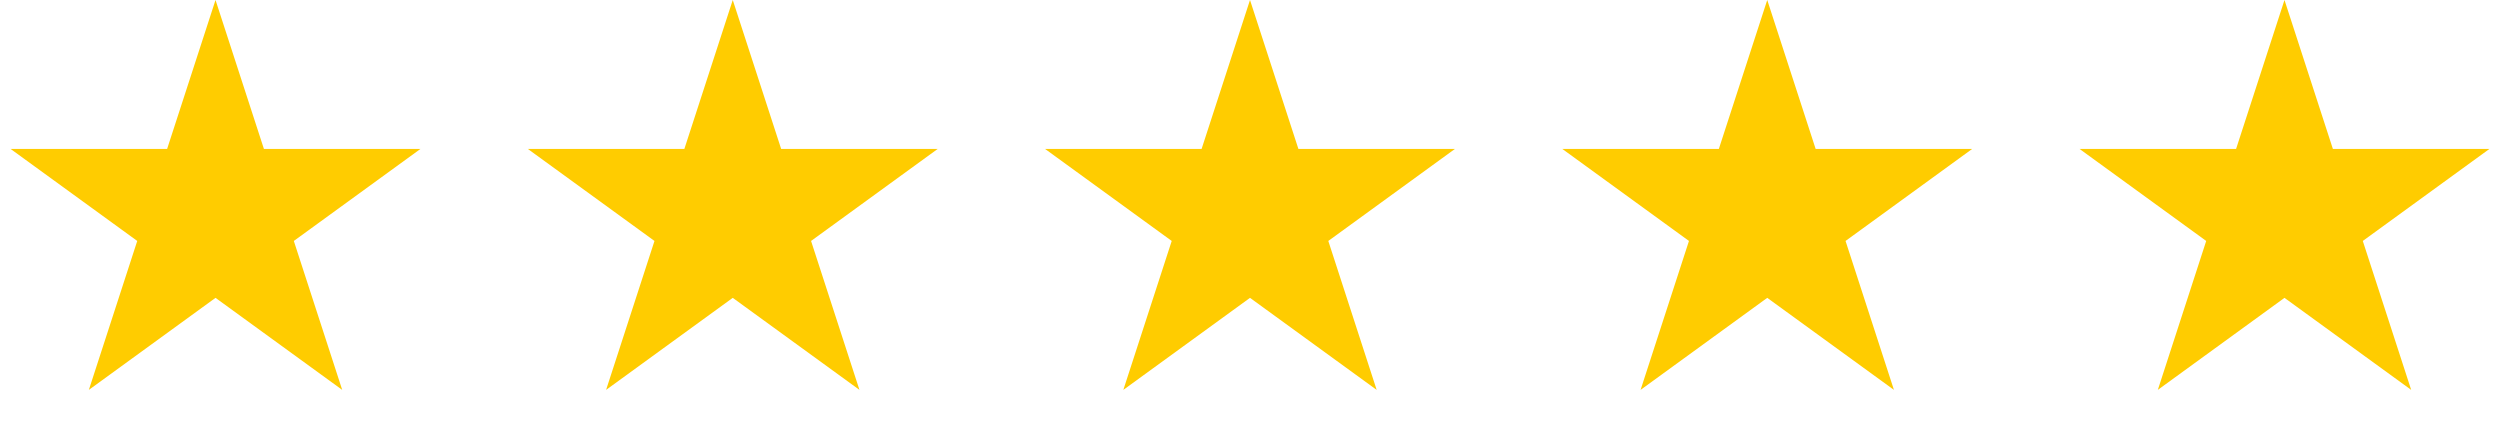
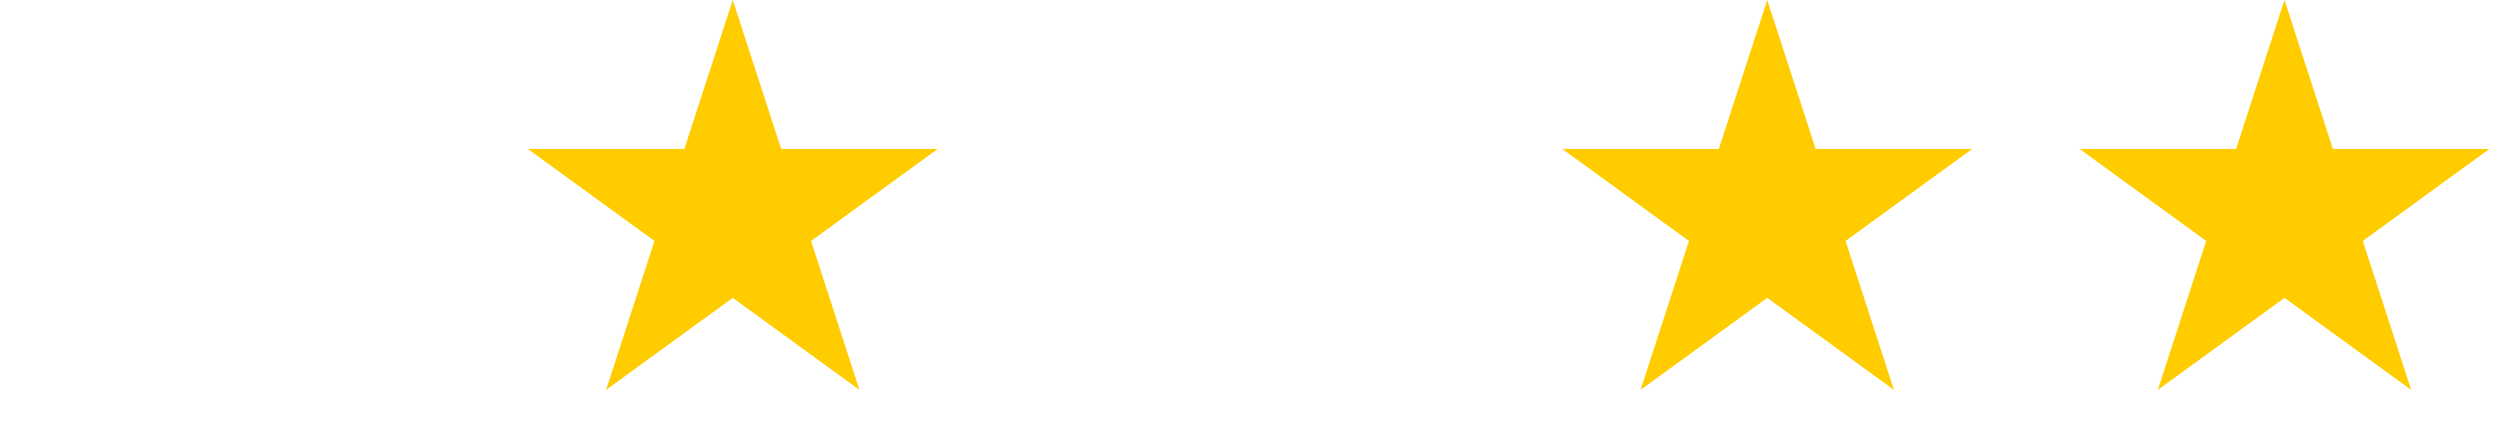
<svg xmlns="http://www.w3.org/2000/svg" width="87" height="15" viewBox="0 0 87 15" fill="none">
-   <path d="M7.5 0L9.184 5.182H14.633L10.225 8.385L11.909 13.568L7.5 10.365L3.092 13.568L4.776 8.385L0.367 5.182H5.816L7.5 0Z" fill="#FFCC00" />
  <path d="M25.5 0L27.184 5.182H32.633L28.225 8.385L29.909 13.568L25.5 10.365L21.092 13.568L22.776 8.385L18.367 5.182H23.816L25.5 0Z" fill="#FFCC00" />
-   <path d="M43.5 0L45.184 5.182H50.633L46.225 8.385L47.908 13.568L43.5 10.365L39.092 13.568L40.776 8.385L36.367 5.182H41.816L43.5 0Z" fill="#FFCC00" />
  <path d="M61.5 0L63.184 5.182H68.633L64.225 8.385L65.909 13.568L61.5 10.365L57.092 13.568L58.776 8.385L54.367 5.182H59.816L61.5 0Z" fill="#FFCC00" />
  <path d="M79.5 0L81.184 5.182H86.633L82.225 8.385L83.909 13.568L79.5 10.365L75.092 13.568L76.776 8.385L72.367 5.182H77.816L79.5 0Z" fill="#FFCC00" />
</svg>